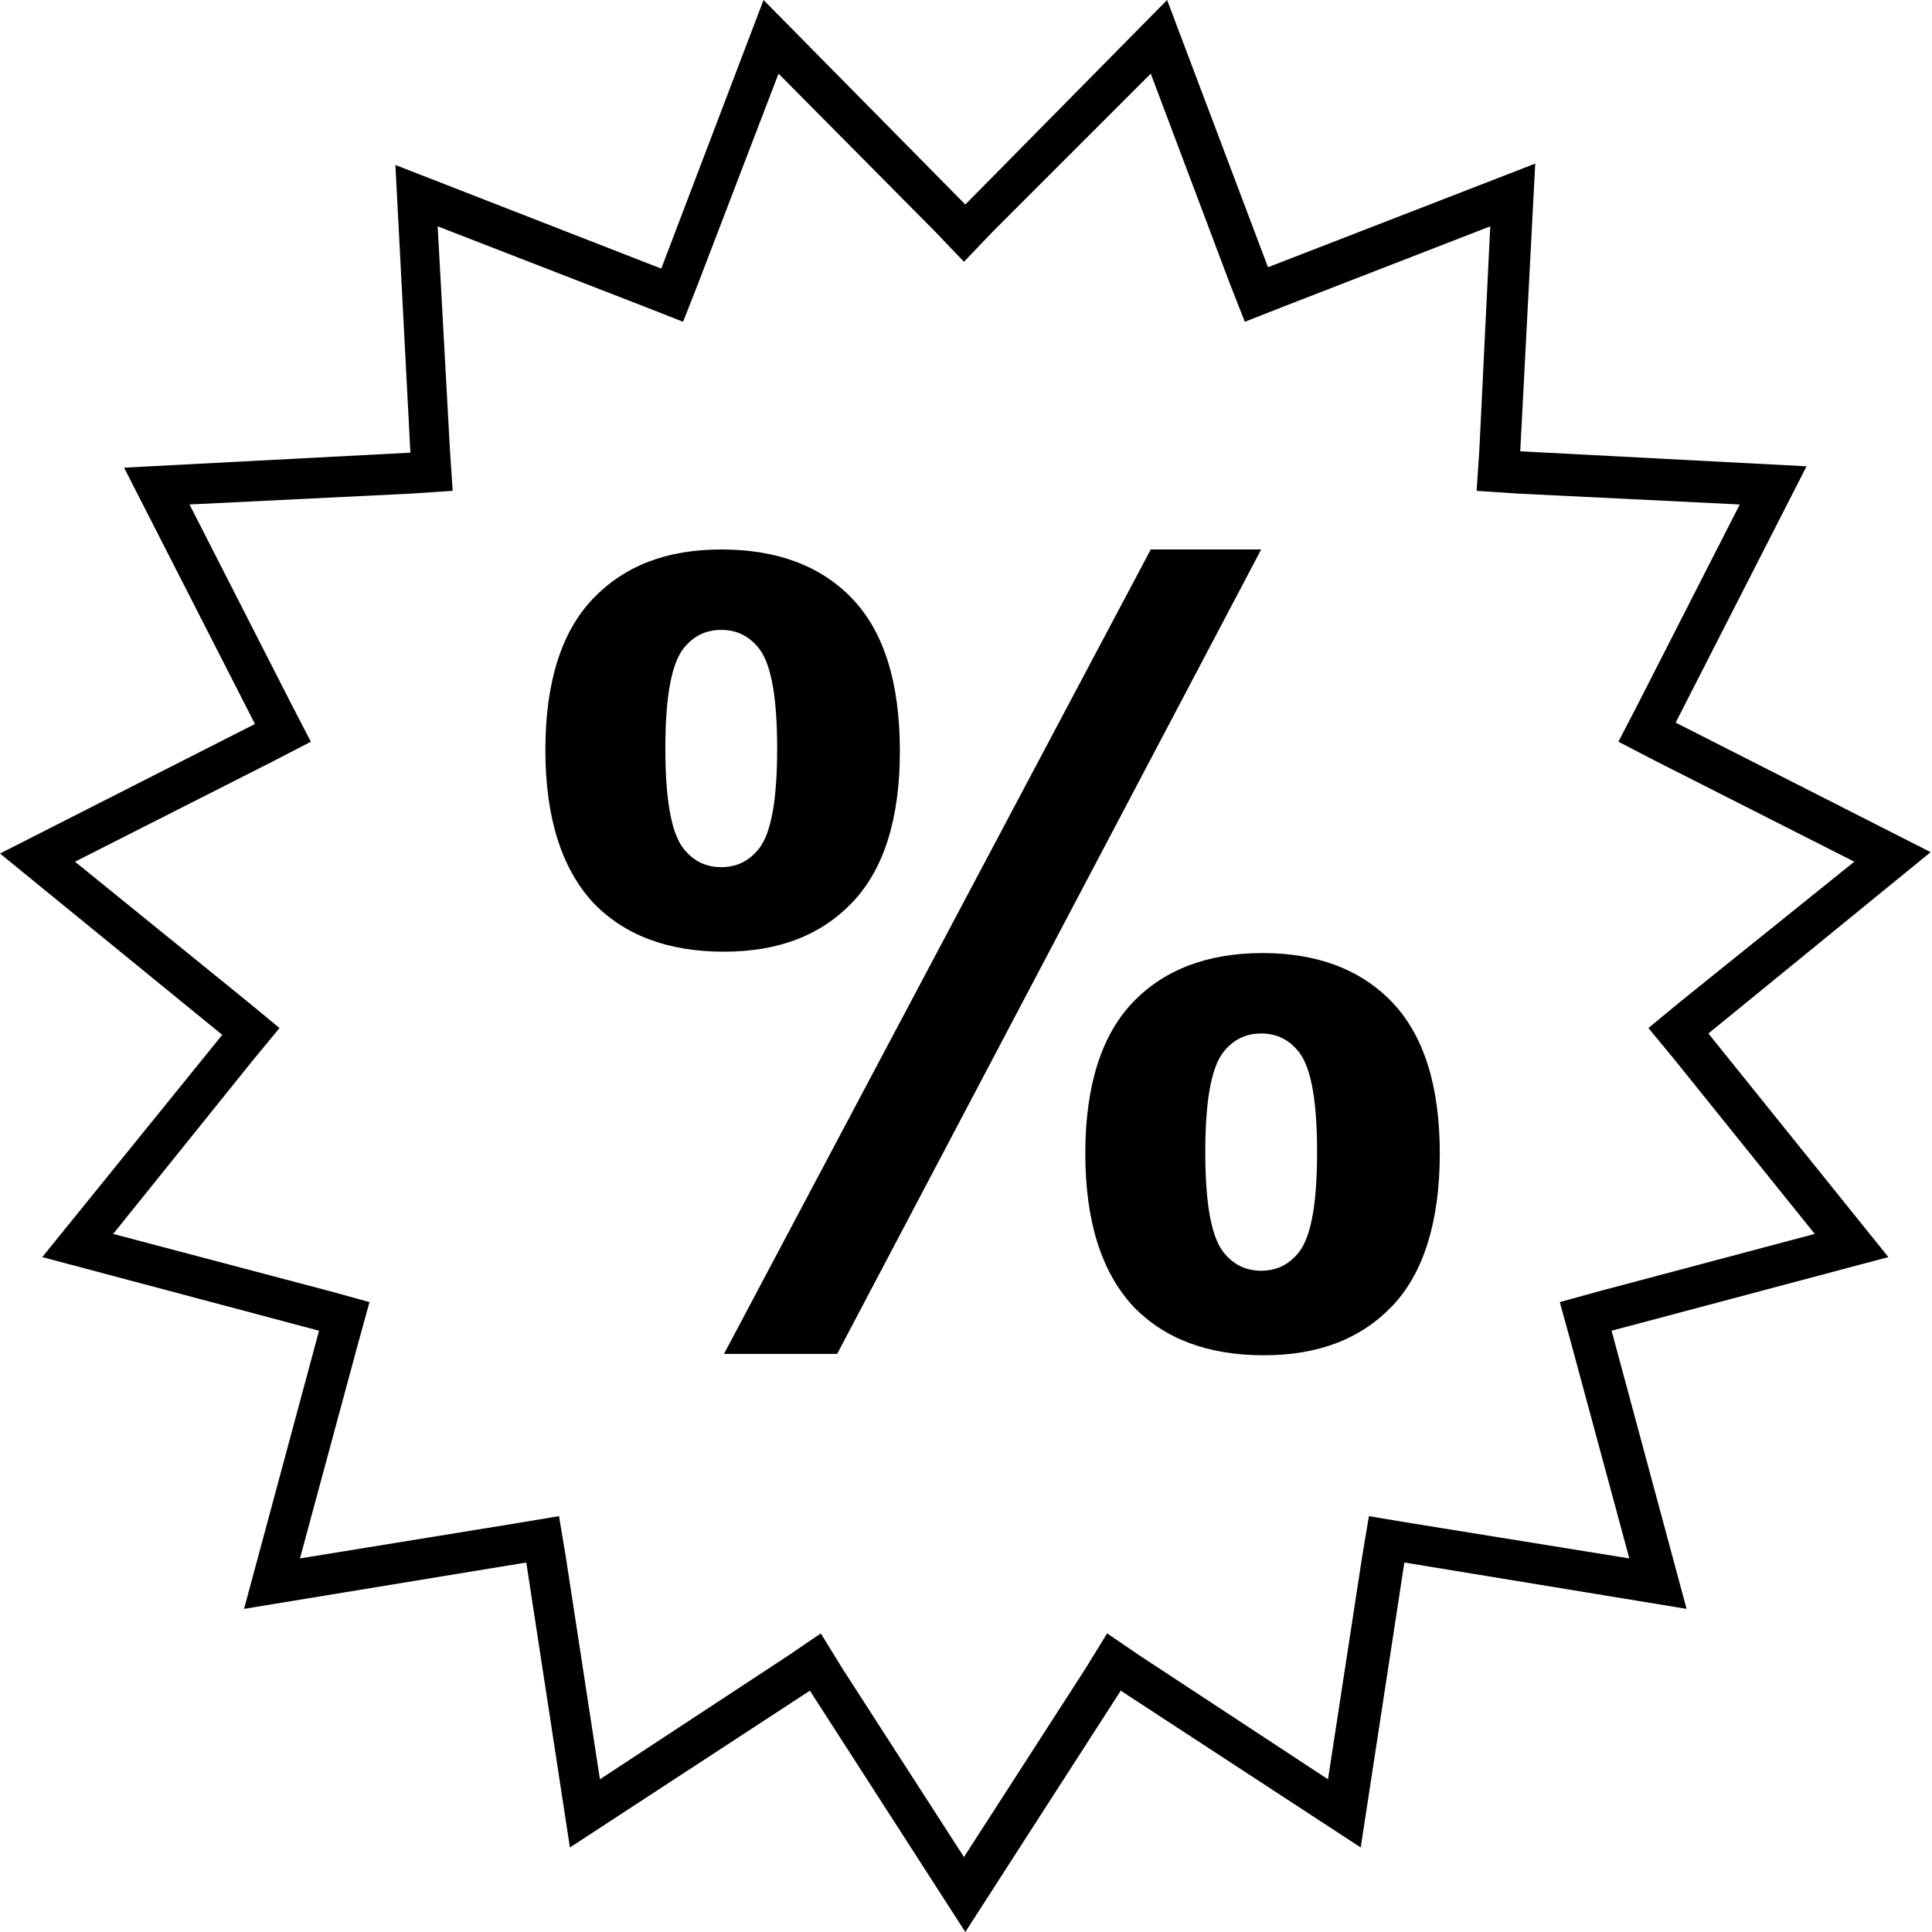
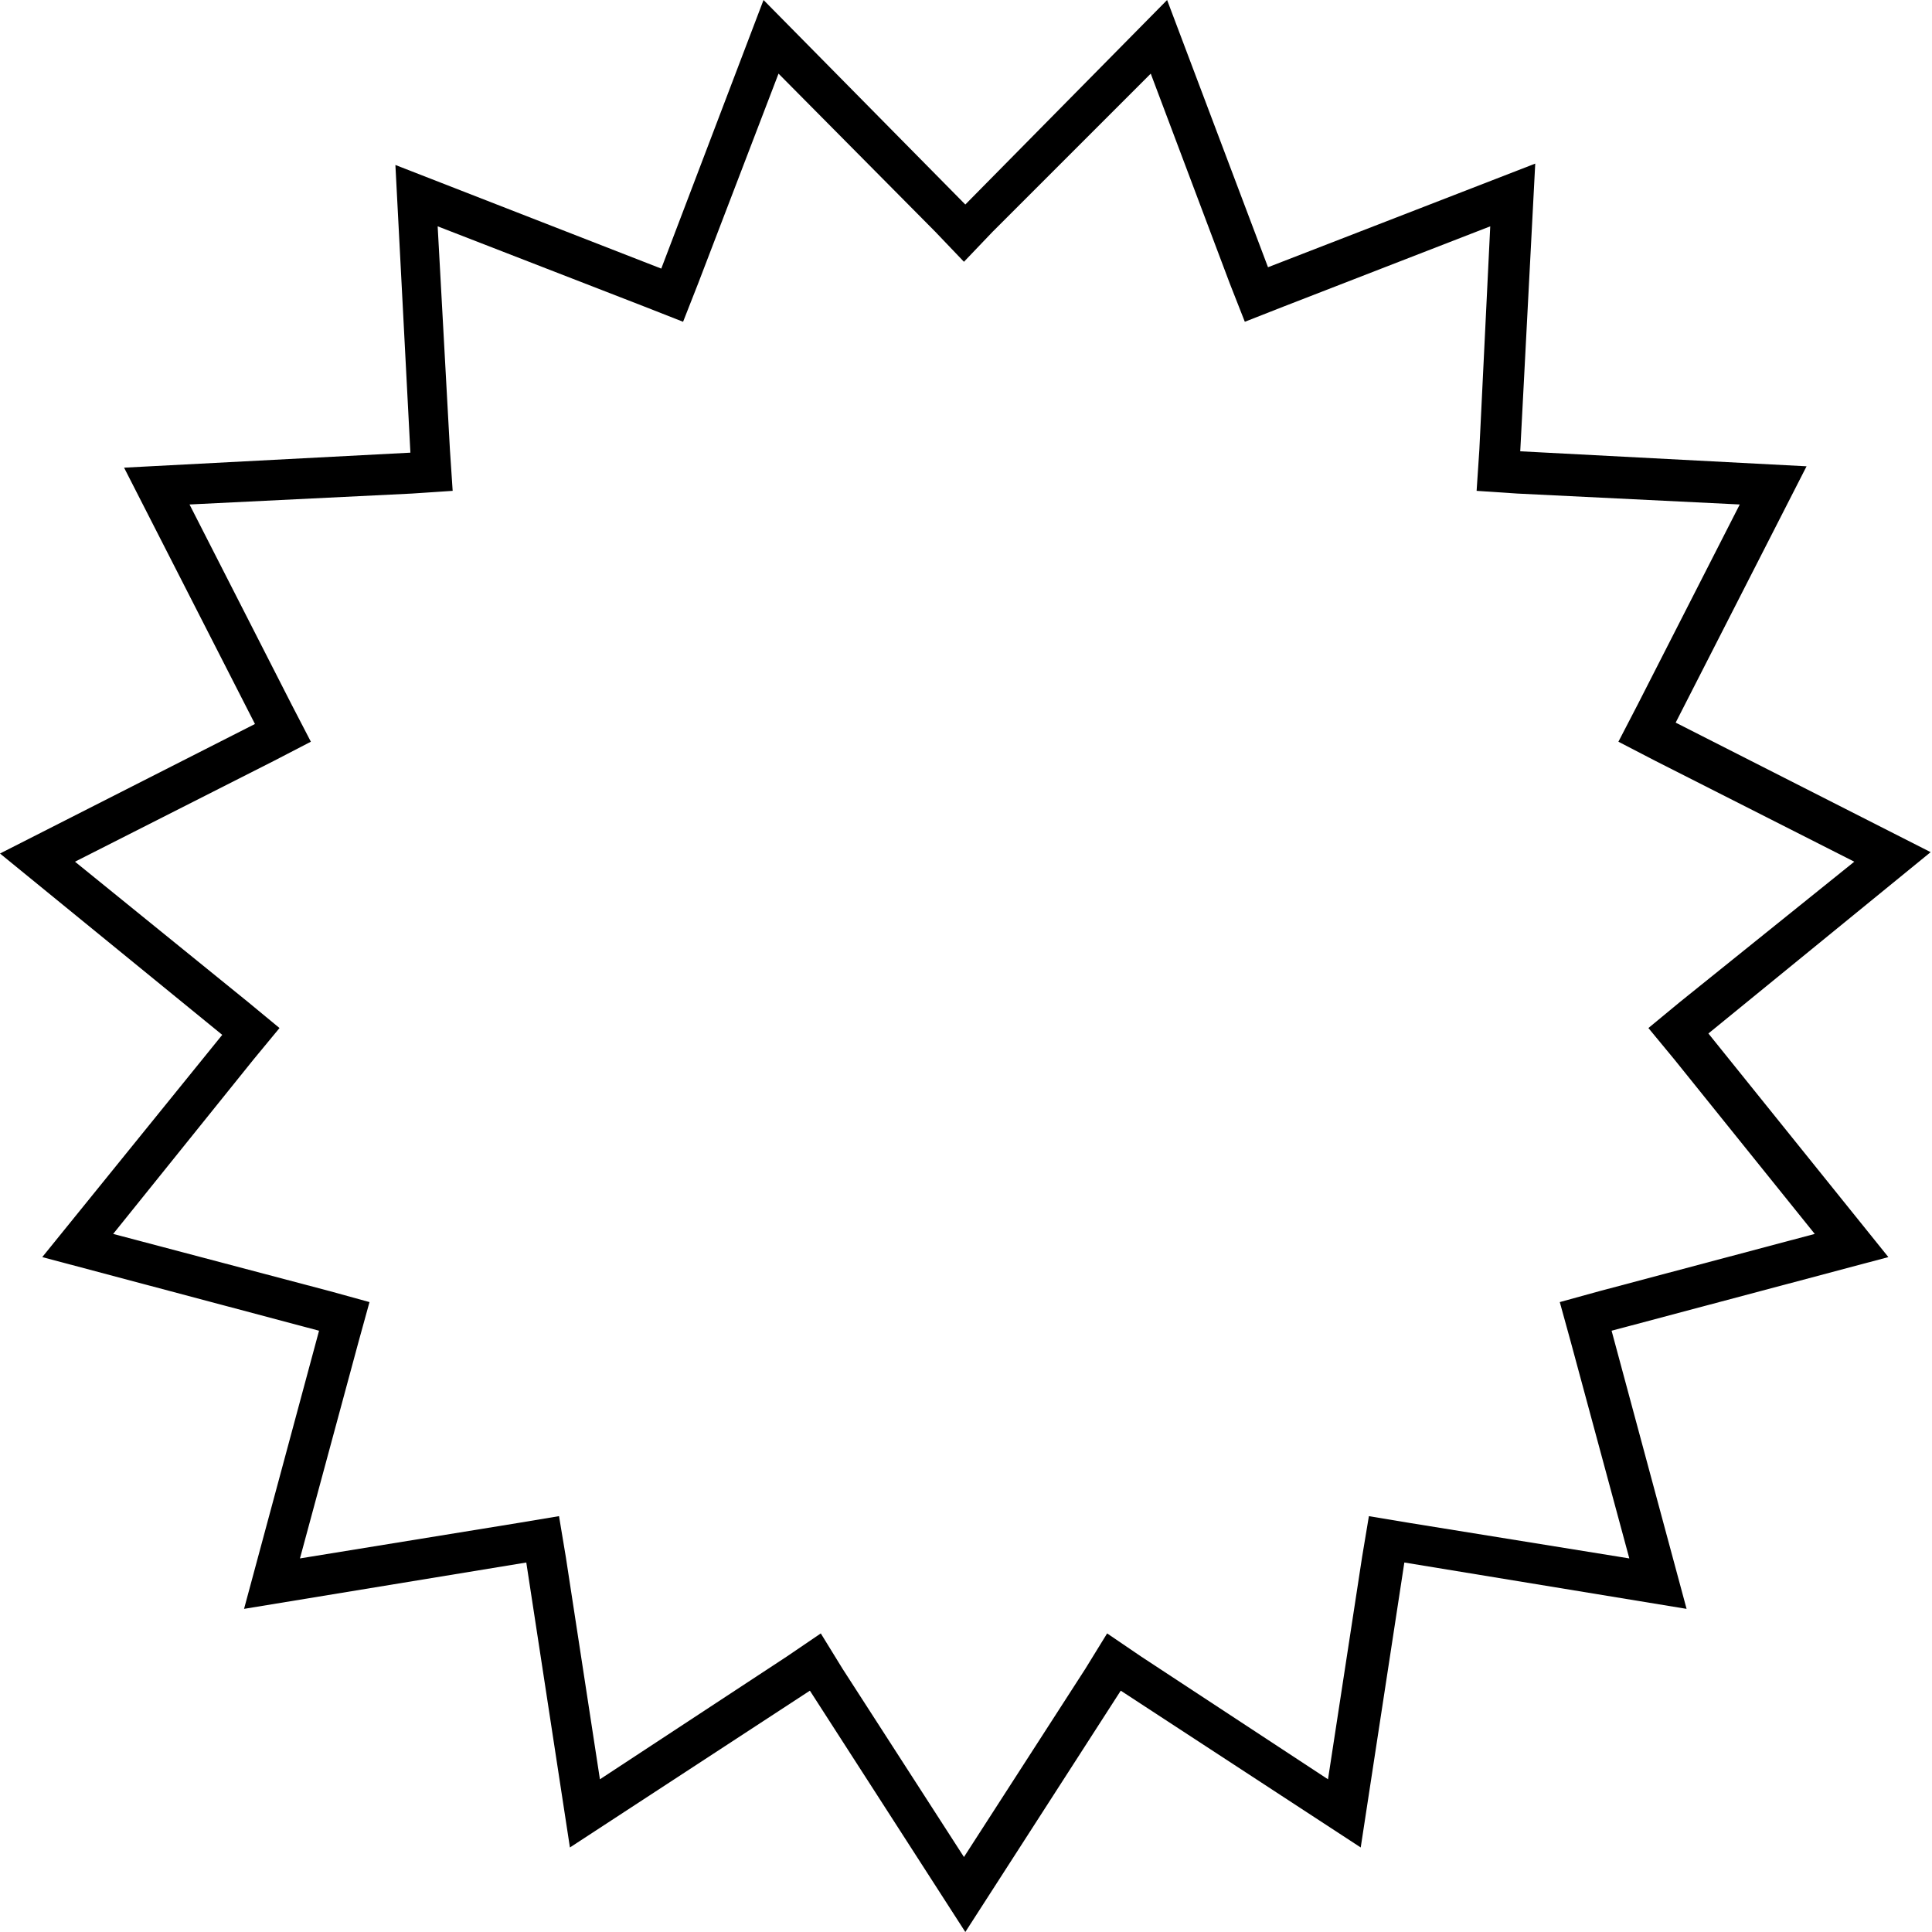
<svg xmlns="http://www.w3.org/2000/svg" version="1.1" id="Layer_1" x="0px" y="0px" viewBox="0 0 141.7 141.7" style="enable-background:new 0 0 141.7 141.7;" xml:space="preserve">
  <g>
    <path d="M57.1,5.4l11.5,11.6l2.1,2.2l2.1-2.2L84.4,5.4l5.8,15.4l1.1,2.8l2.8-1.1l15.2-5.9L108.5,33l-0.2,3l3,0.2l16.3,0.8   l-7.5,14.7l-1.4,2.7l2.7,1.4l14.6,7.4l-12.8,10.3l-2.3,1.9l1.9,2.3l10.3,12.8l-15.8,4.2l-2.9,0.8l0.8,2.9l4.3,15.9l-16.1-2.6   l-3-0.5l-0.5,3l-2.5,16.3l-13.7-9l-2.5-1.7l-1.6,2.6l-8.9,13.8l-8.9-13.8l-1.6-2.6l-2.5,1.7l-13.7,9l-2.5-16.3l-0.5-3l-3,0.5   L22,114.3l4.3-15.9l0.8-2.9l-2.9-0.8L8.3,90.5l10.3-12.8l1.9-2.3l-2.3-1.9L5.5,63.2l14.6-7.4l2.7-1.4l-1.4-2.7L13.9,37l16.3-0.8   l3-0.2l-0.2-3l-0.9-16.4l15.2,5.9l2.8,1.1l1.1-2.8L57.1,5.4 M85.6,0L70.8,15L56,0l-7.5,19.7L29,12.1l1.1,21.1l-21,1.1l9.6,18.8   L0,62.6l16.3,13.3L3.1,92.2l20.3,5.4L17.9,118l20.7-3.4l3.2,20.9L59.4,124l11.4,17.7L82.2,124l17.6,11.5l3.2-20.9l20.7,3.4   l-5.5-20.4l20.3-5.4l-13.2-16.4l16.3-13.3l-18.7-9.5l9.6-18.8l-21-1.1l1.1-21.1l-19.6,7.6L85.6,0L85.6,0z" />
  </g>
  <g>
-     <path d="M40,55c0-5,1.2-8.7,3.5-11.1c2.3-2.4,5.4-3.6,9.4-3.6c4.1,0,7.3,1.2,9.6,3.6c2.3,2.4,3.5,6.1,3.5,11.2   c0,5-1.2,8.7-3.5,11.1c-2.3,2.4-5.4,3.6-9.4,3.6c-4.1,0-7.3-1.2-9.6-3.6C41.2,63.7,40,60,40,55z M48.8,54.9c0,3.6,0.4,6.1,1.3,7.3   c0.7,0.9,1.6,1.4,2.8,1.4c1.2,0,2.1-0.5,2.8-1.4c0.9-1.2,1.3-3.7,1.3-7.3c0-3.6-0.4-6.1-1.3-7.3c-0.7-0.9-1.6-1.4-2.8-1.4   c-1.2,0-2.1,0.5-2.8,1.4C49.2,48.8,48.8,51.3,48.8,54.9z M61.4,99.3h-8.3l31.3-59h8.1L61.4,99.3z M79.6,84.6c0-5,1.2-8.7,3.5-11.1   c2.3-2.4,5.5-3.6,9.5-3.6c4,0,7.2,1.2,9.5,3.6c2.3,2.4,3.5,6.1,3.5,11.1c0,5-1.2,8.8-3.5,11.2c-2.3,2.4-5.4,3.6-9.4,3.6   c-4.1,0-7.3-1.2-9.6-3.6C80.8,93.3,79.6,89.6,79.6,84.6z M88.4,84.5c0,3.6,0.4,6.1,1.3,7.3c0.7,0.9,1.6,1.4,2.8,1.4   c1.2,0,2.1-0.5,2.8-1.4c0.9-1.2,1.3-3.7,1.3-7.3c0-3.6-0.4-6.1-1.3-7.3c-0.7-0.9-1.6-1.4-2.8-1.4s-2.1,0.5-2.8,1.4   C88.8,78.4,88.4,80.9,88.4,84.5z" />
-   </g>
+     </g>
</svg>